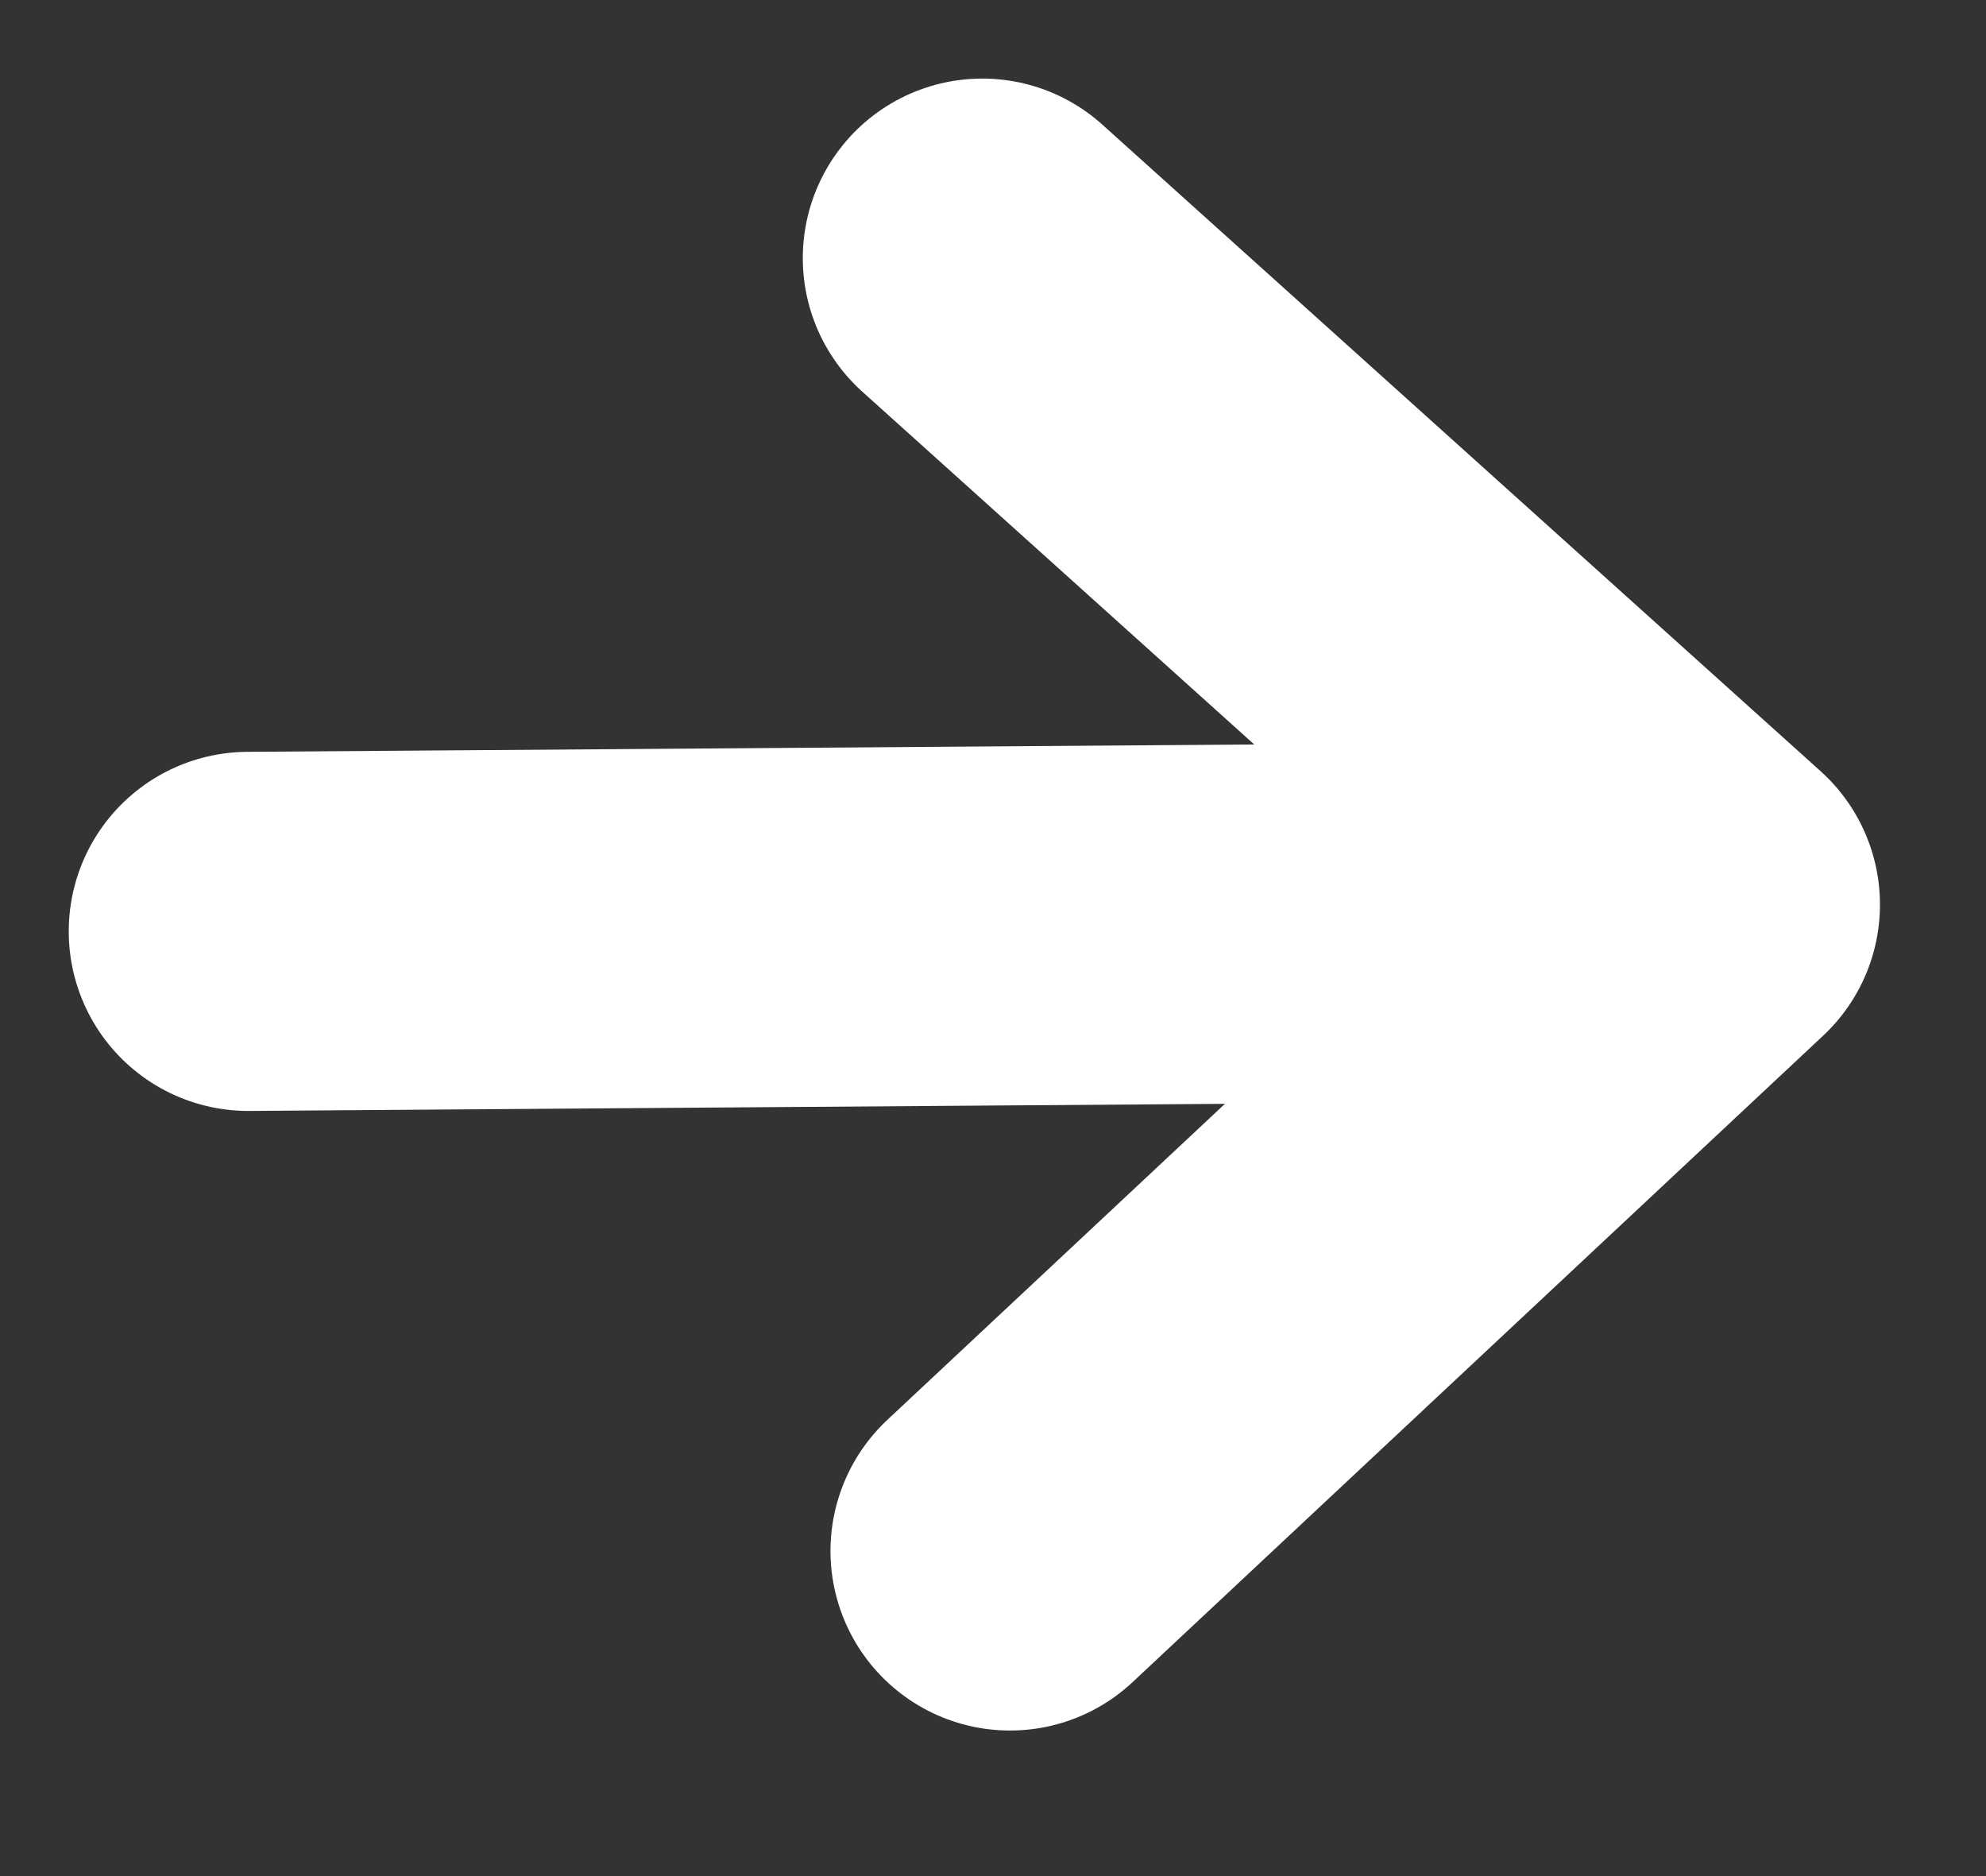
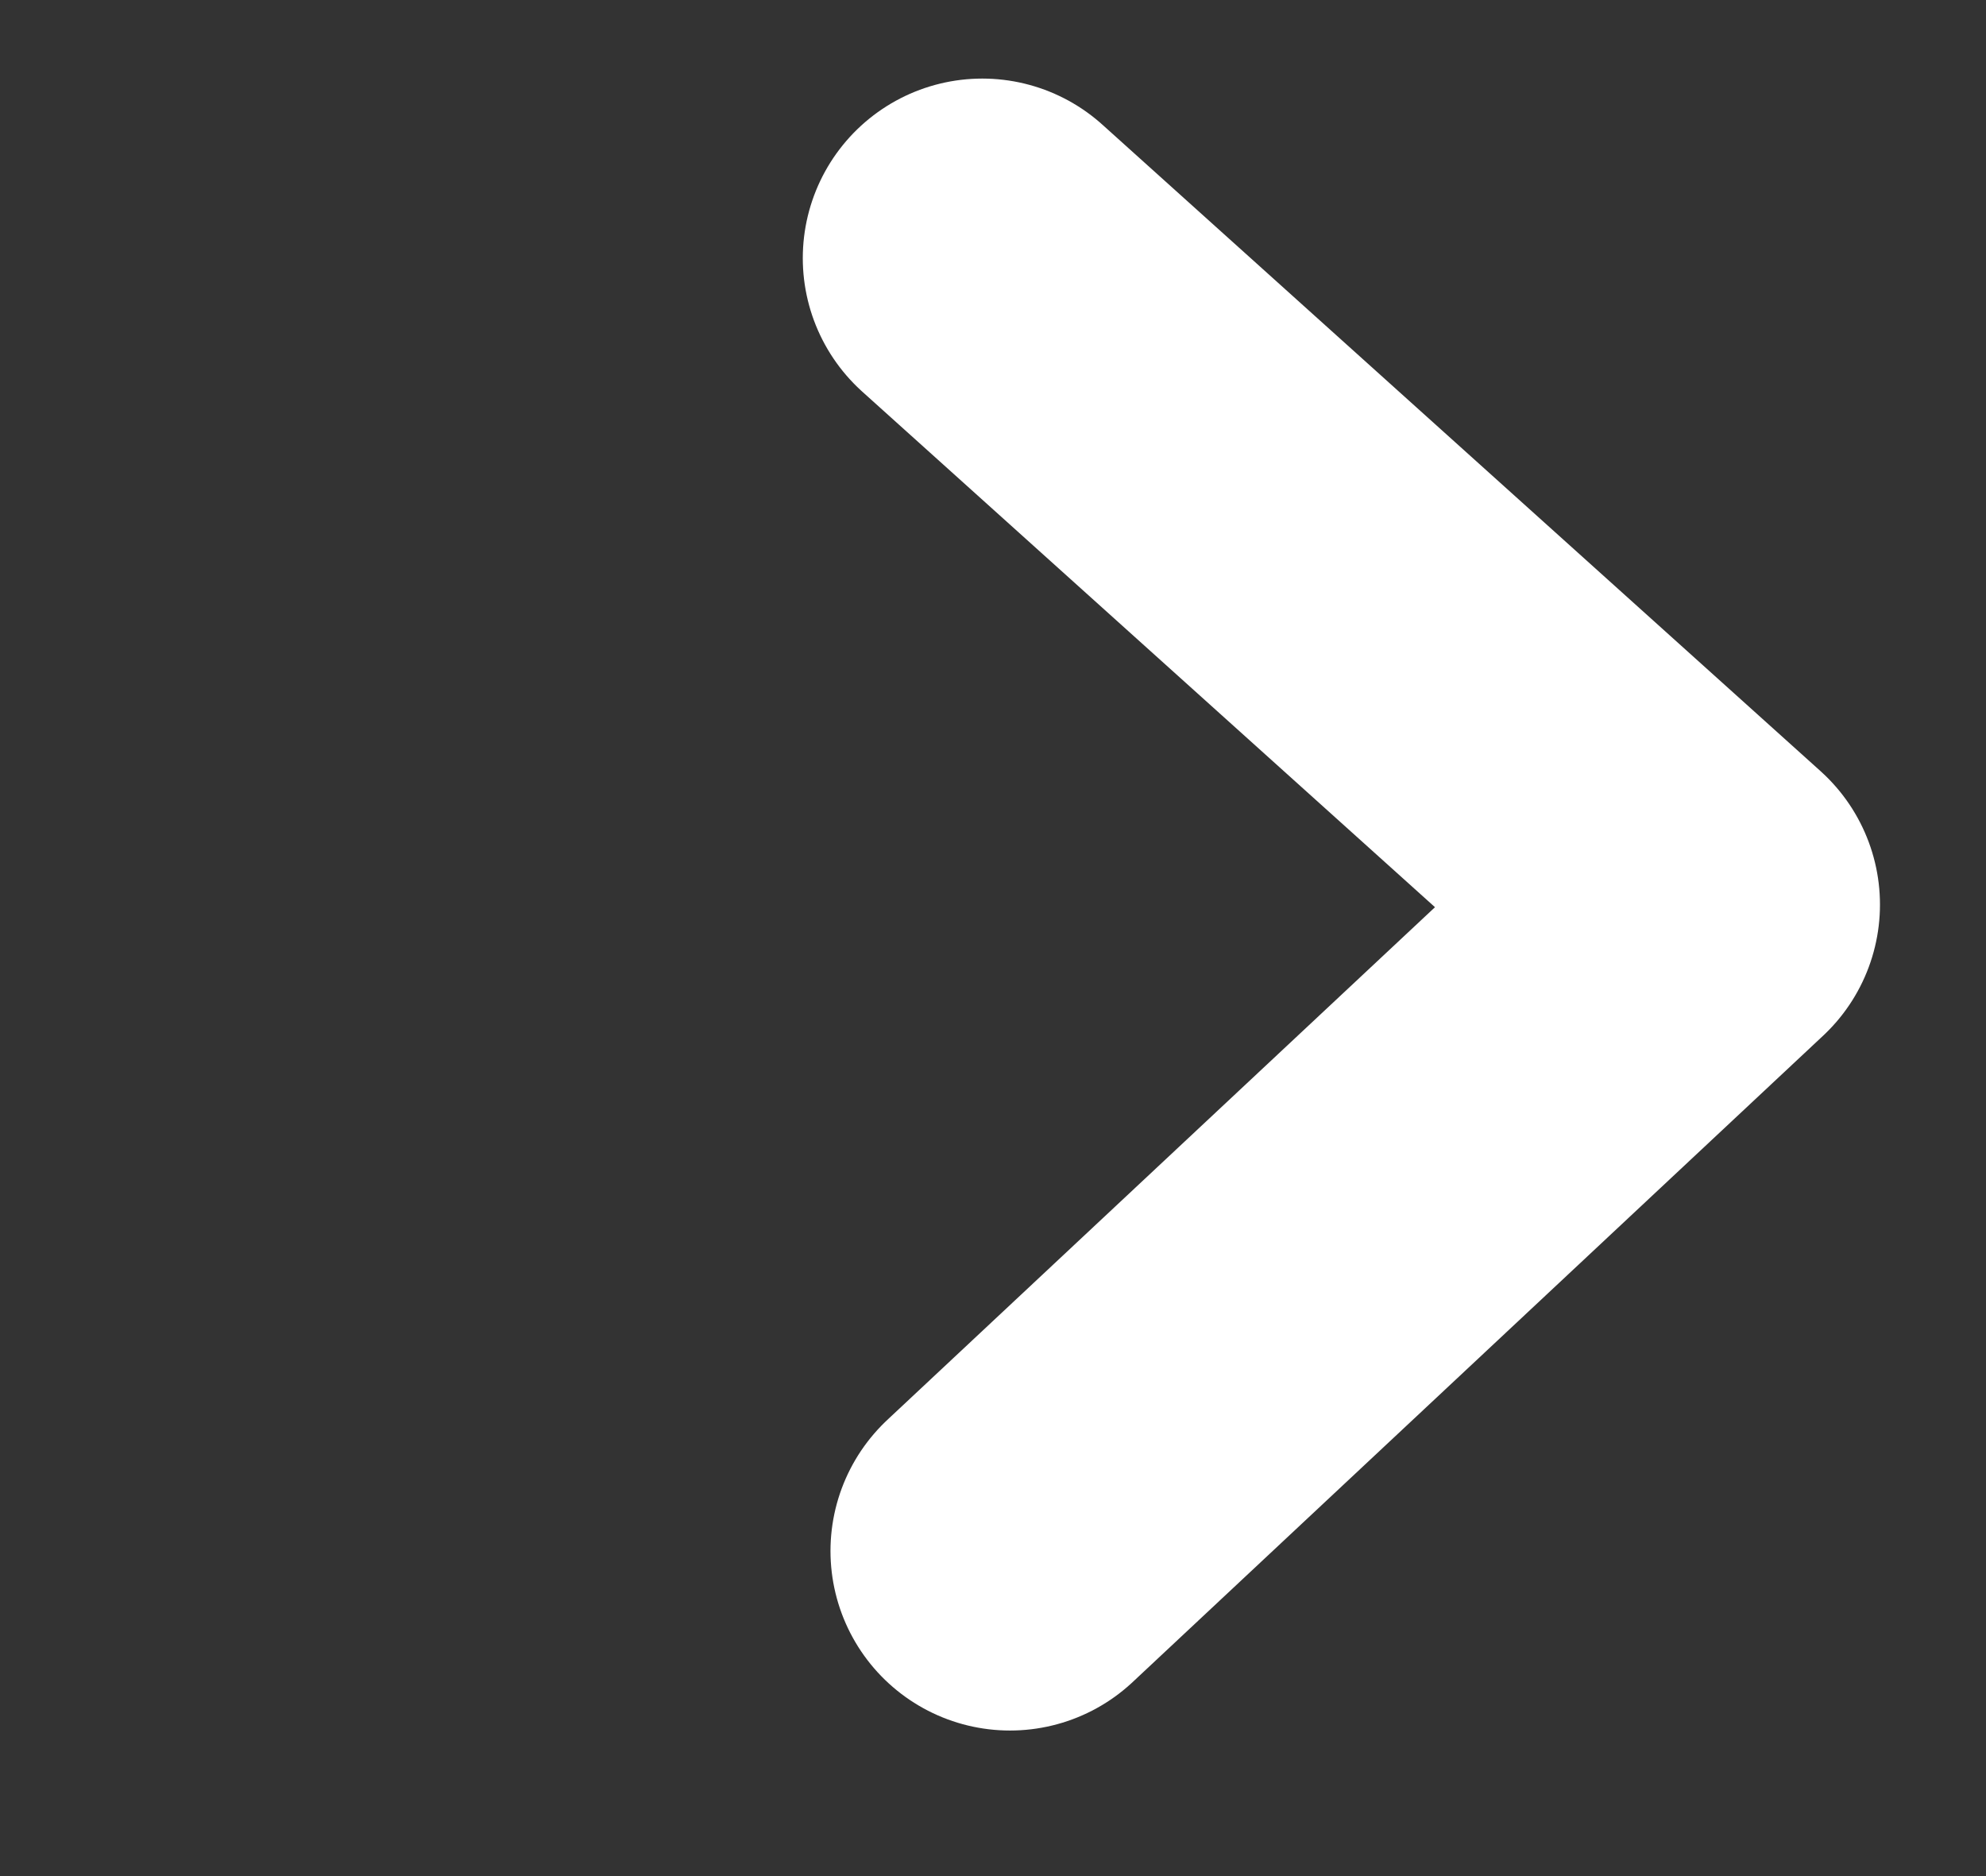
<svg xmlns="http://www.w3.org/2000/svg" width="18px" height="17px" viewBox="0 0 18 17" version="1.1">
  <rect x="0" y="0" width="18" height="17" fill="#333333" stroke="none" />
  <title>Group 42 Copy</title>
  <g id="home" stroke="none" stroke-width="1" fill="none" fill-rule="evenodd" stroke-linecap="round">
    <g id="home1" transform="translate(-568, -2633)" stroke="#FFFFFF" stroke-width="3.254">
      <g id="Group-5" transform="translate(0, 1931)">
        <g id="Group-40" transform="translate(324, 608)">
          <g id="Group-70" transform="translate(0, 3)">
            <g id="Group-67" transform="translate(0, 86)">
              <g id="Group-46" transform="translate(0, 0.339)">
                <g id="Group-41" transform="translate(245, 7)">
-                   <line x1="1.255" y1="6.276" x2="11.158" y2="5.858" id="Line-3" transform="translate(6.276, 6.044) rotate(2) translate(-6.276, -6.044) " />
                  <polyline id="Line-4" stroke-linejoin="round" points="7.903 0 14.412 5.858 8.154 11.715" />
                </g>
              </g>
            </g>
          </g>
        </g>
      </g>
    </g>
  </g>
</svg>